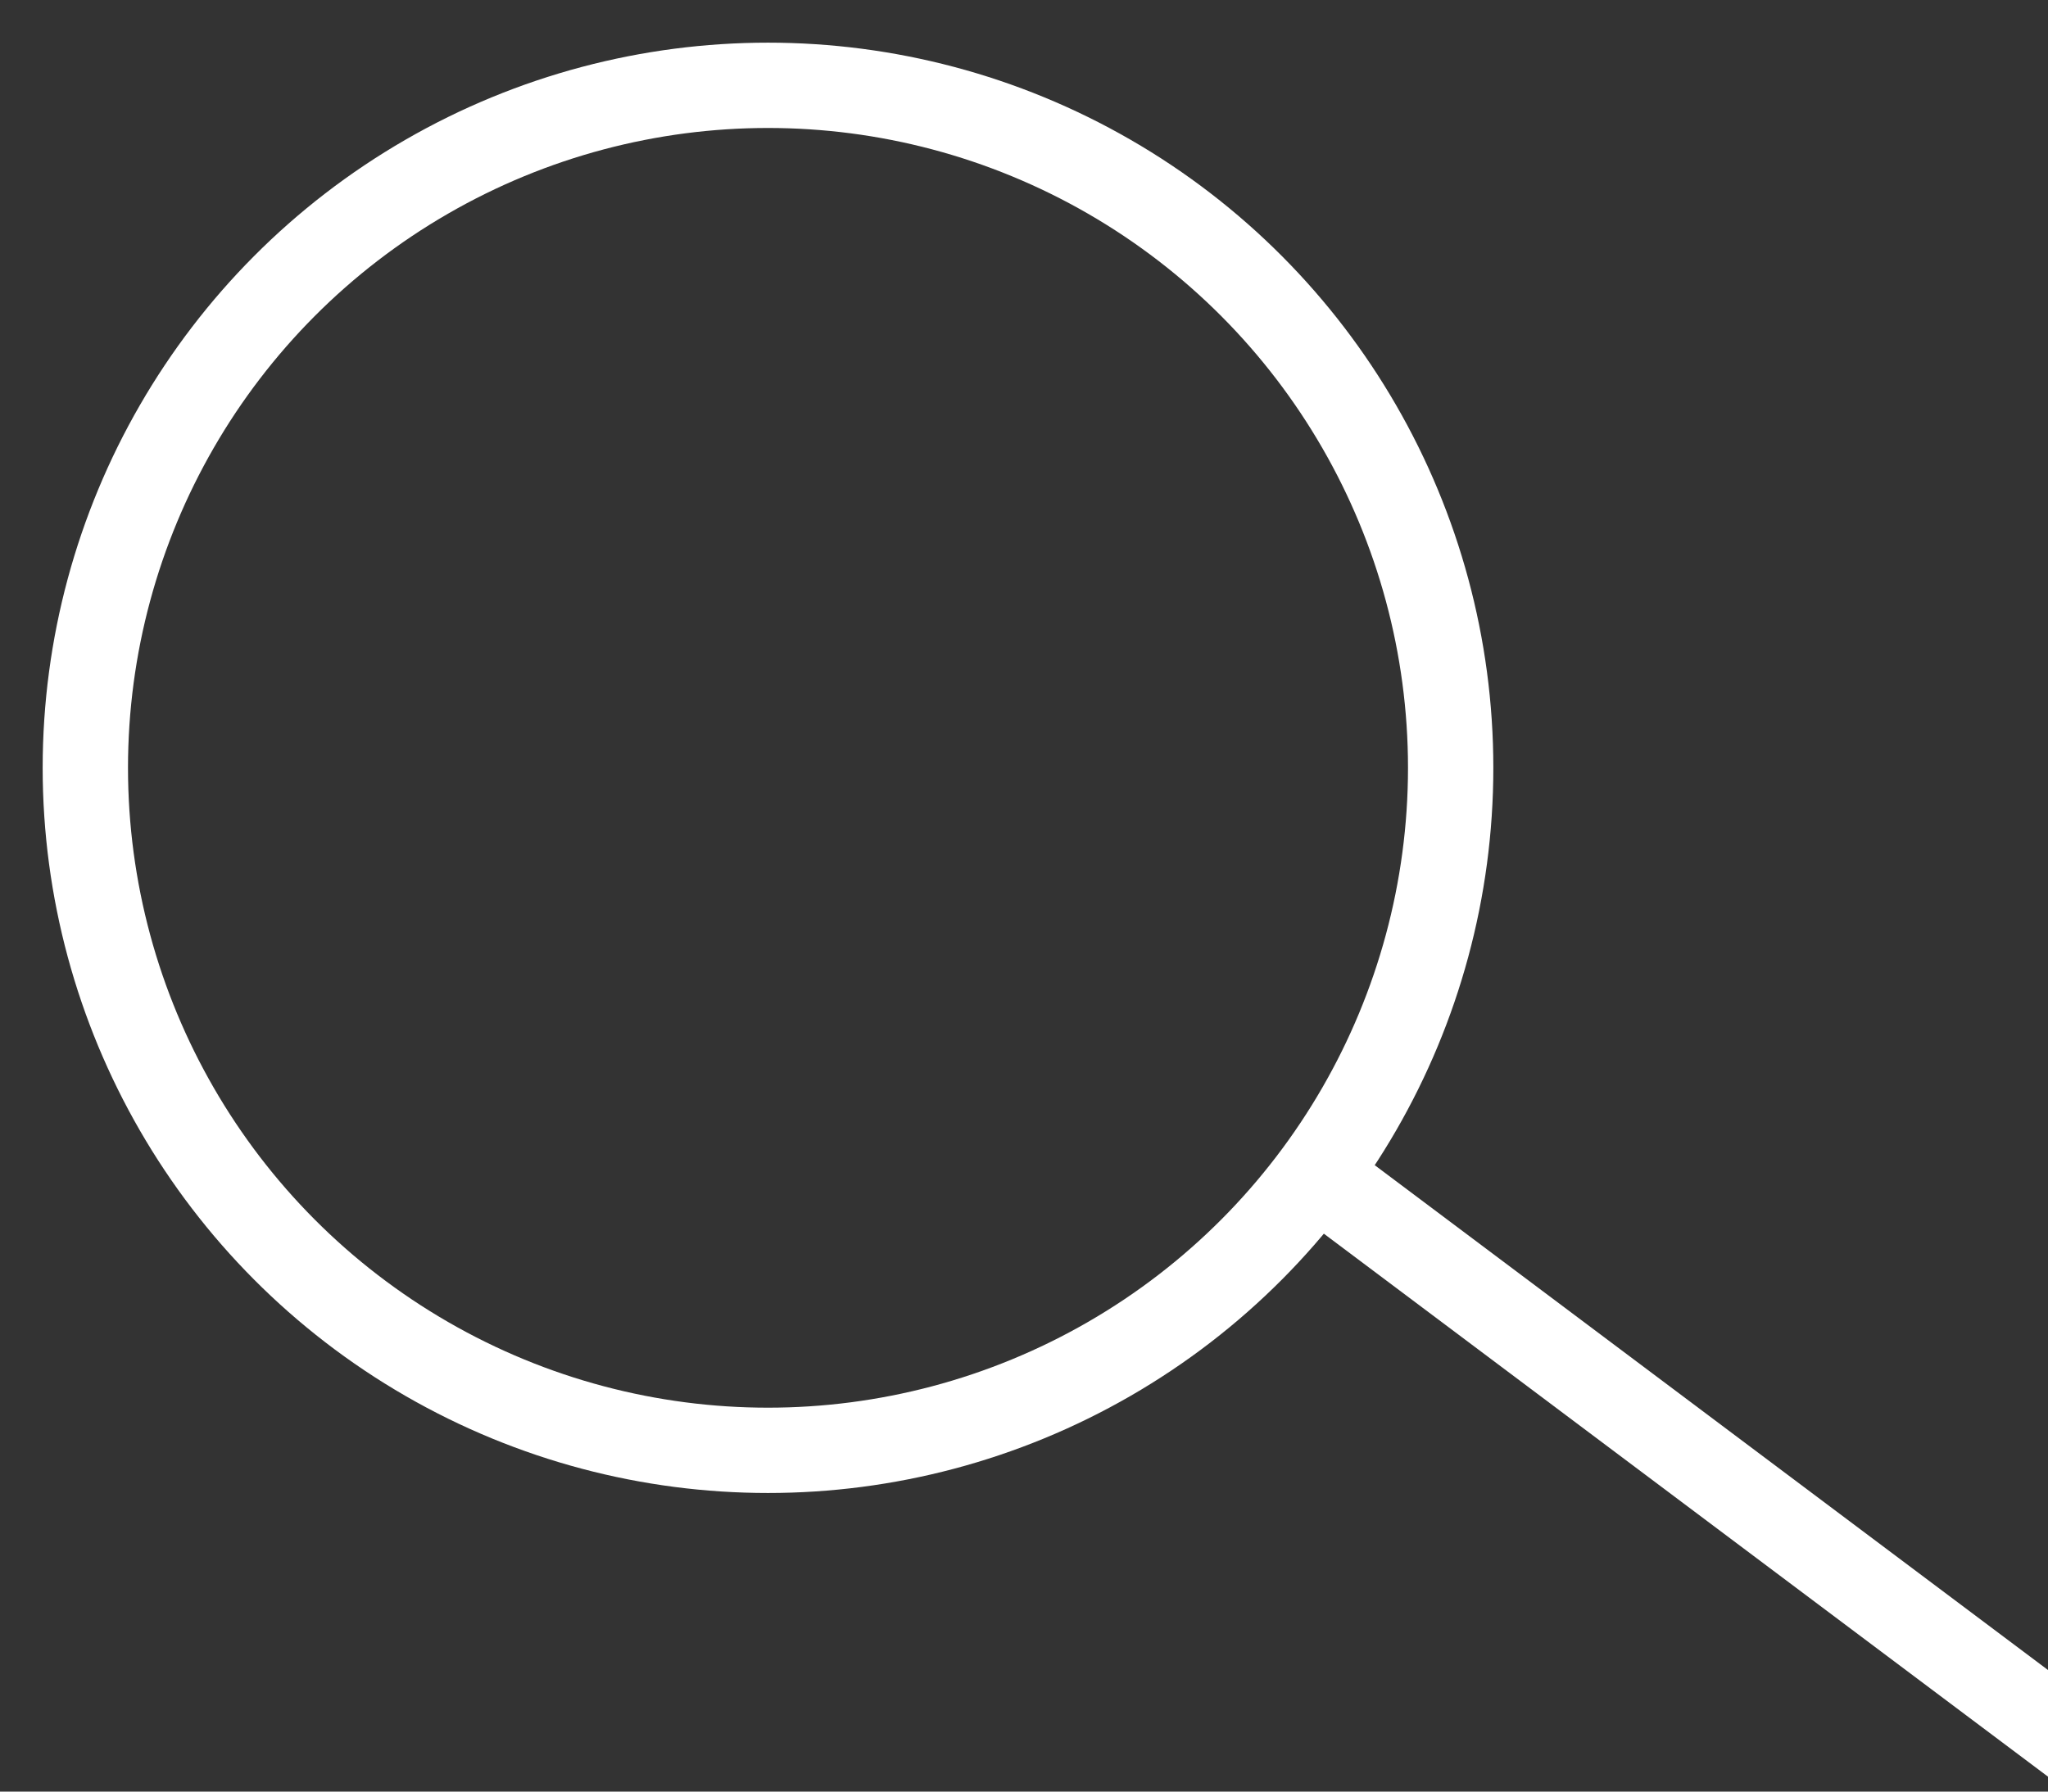
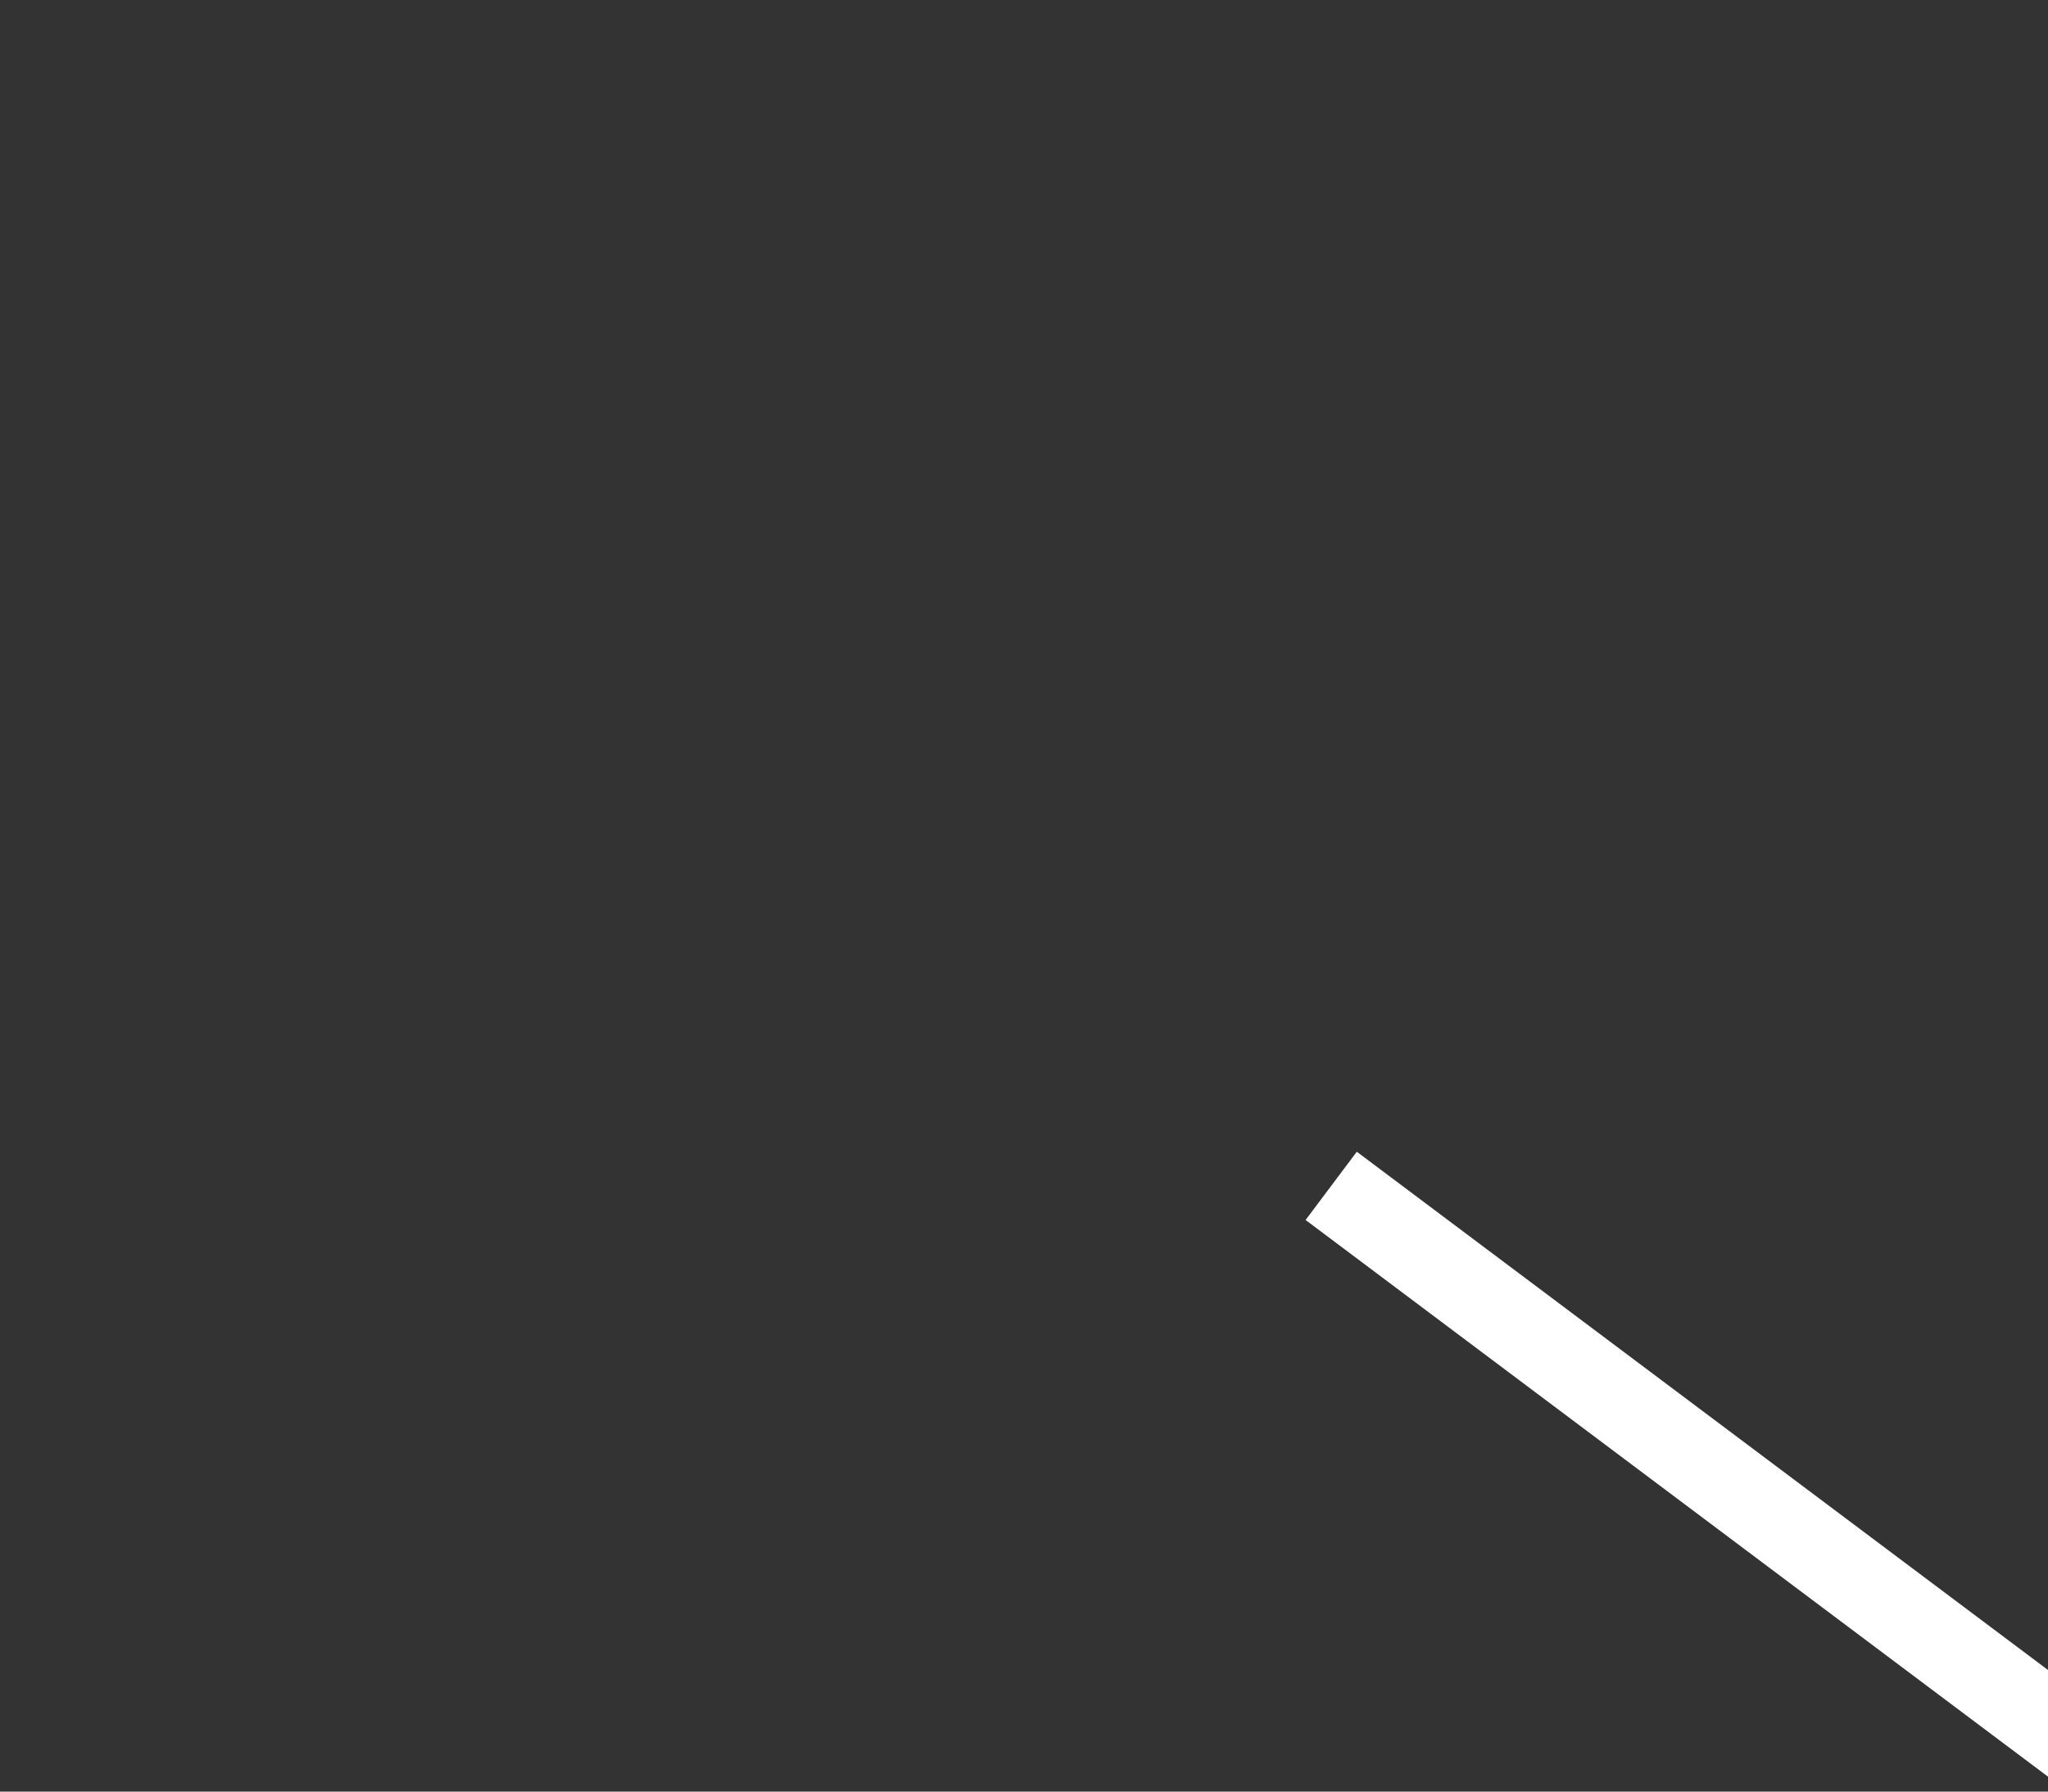
<svg xmlns="http://www.w3.org/2000/svg" xmlns:ns1="http://www.bohemiancoding.com/sketch/ns" width="24px" height="21px" viewBox="0 0 24 21" version="1.1">
  <rect x="0" y="0" width="24" height="21" fill="#333333" stroke="none" />
  <title>Search</title>
  <desc>Created with Sketch.</desc>
  <defs />
  <g id="Page-1" stroke="none" stroke-width="1" fill="none" fill-rule="evenodd" ns1:type="MSPage">
    <g id="Program" ns1:type="MSArtboardGroup" transform="translate(-1146, -10)" stroke="#FFFFFF">
      <g id="Header" ns1:type="MSLayerGroup">
        <g id="Search" transform="translate(1147, 11)" ns1:type="MSShapeGroup">
-           <circle id="Oval-2" cx="8" cy="8" r="8" />
          <path d="M15,13.2 L23,19.2" id="Line" stroke-linecap="square" />
        </g>
      </g>
    </g>
  </g>
</svg>